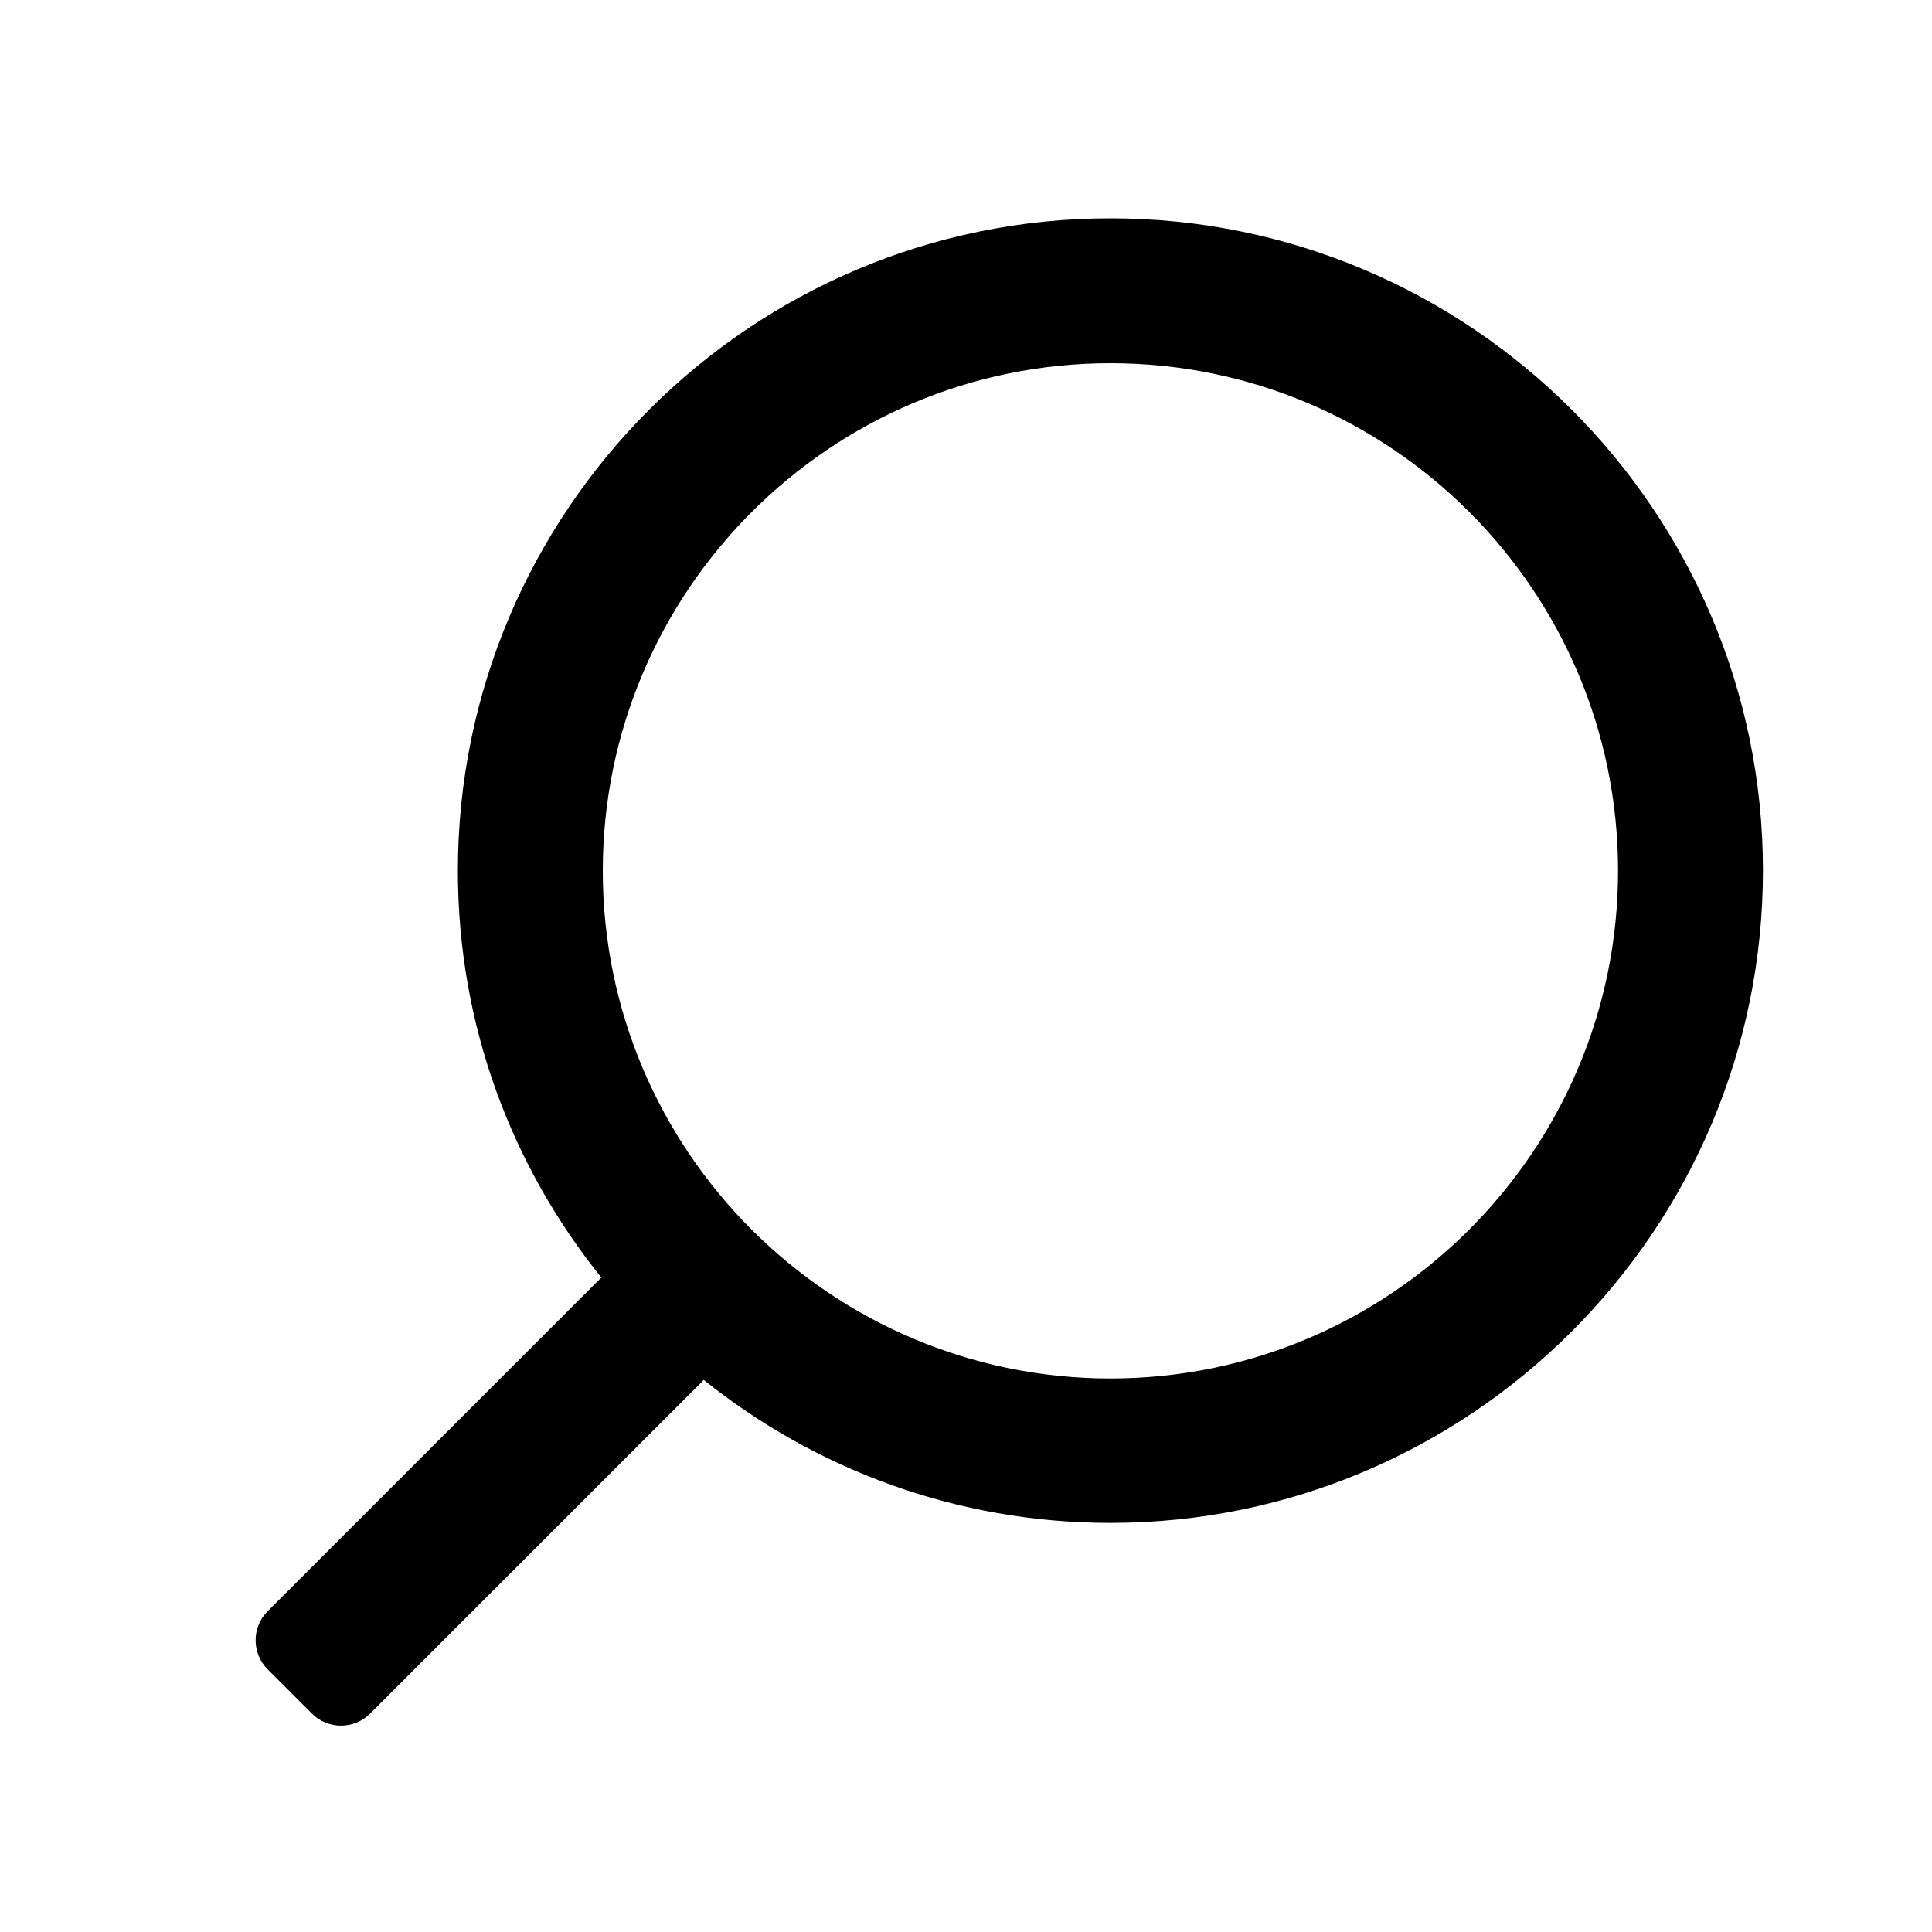
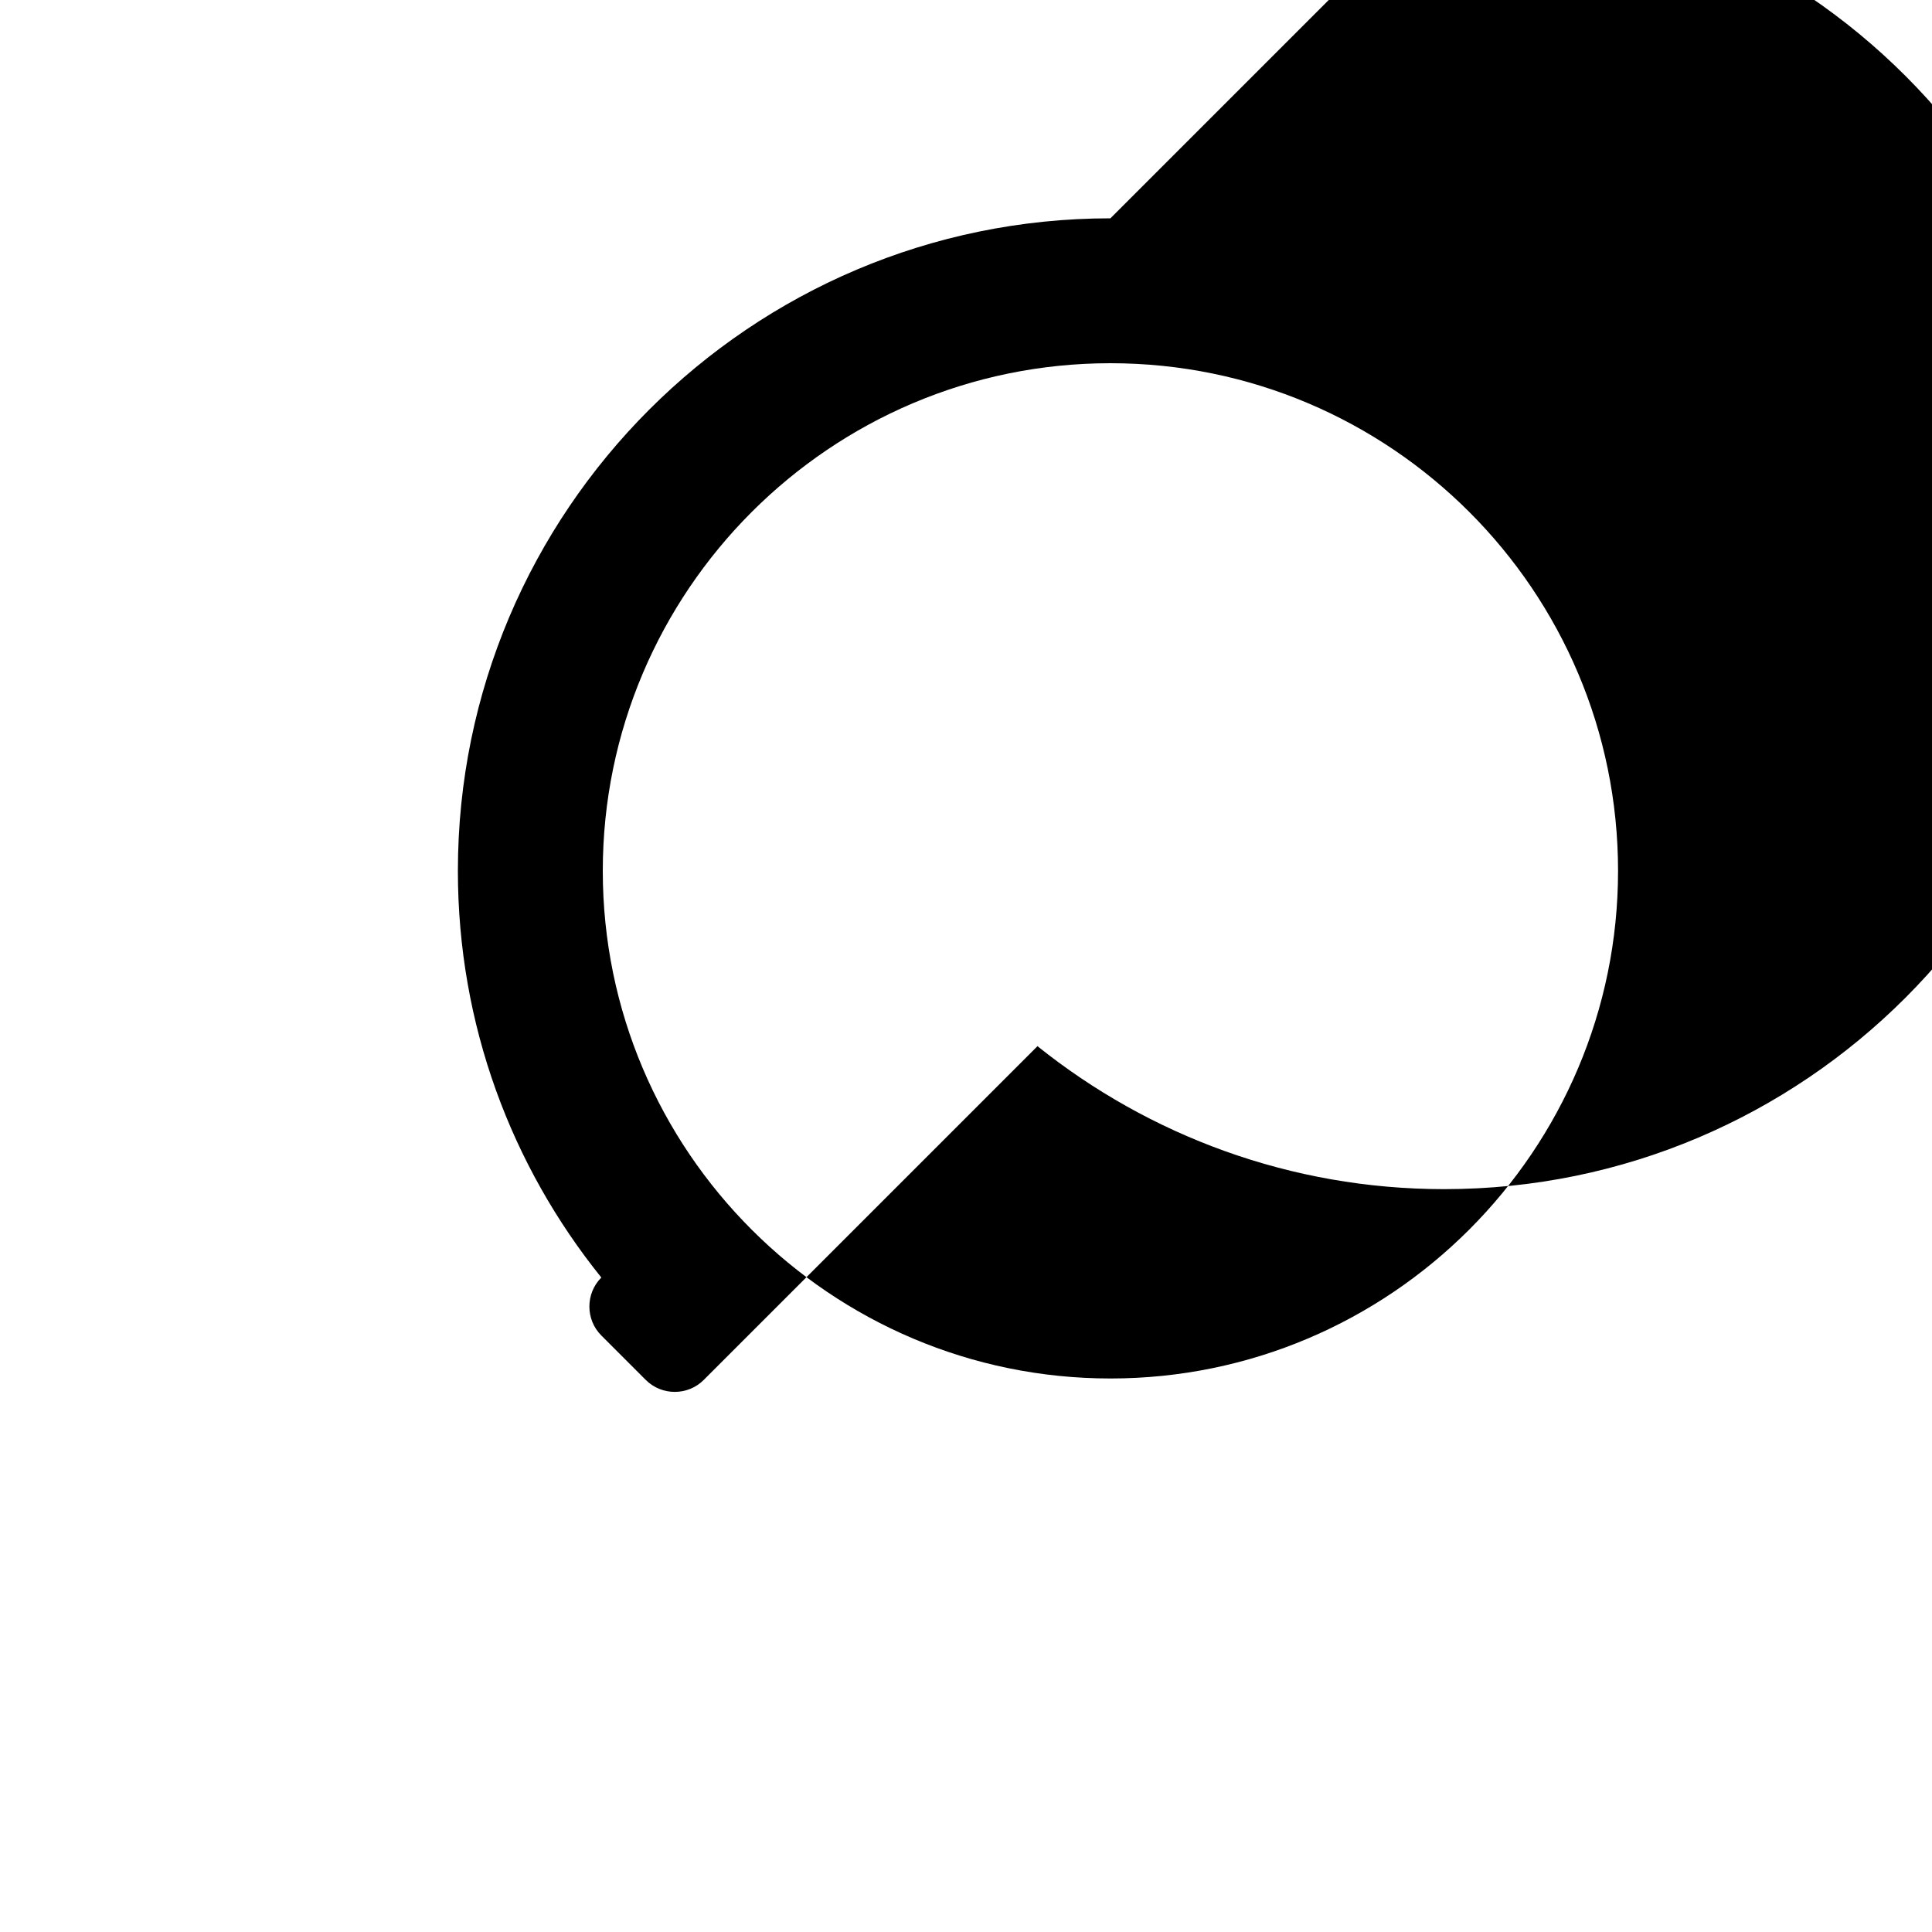
<svg xmlns="http://www.w3.org/2000/svg" enable-background="new 0 0 40 40" viewBox="0 0 40 40">
-   <path d="m22.99 4.52c-7.45 0-13.51 6.06-13.51 13.51 0 3.19 1.11 6.11 2.97 8.42l-6.91 6.91c-.33.33-.33.87 0 1.2l.92.92c.33.33.87.33 1.2 0l6.91-6.91c2.31 1.85 5.24 2.96 8.42 2.96 7.45 0 13.51-6.06 13.51-13.51 0-7.44-6.06-13.5-13.51-13.5zm0 24.02c-5.79 0-10.51-4.71-10.51-10.51 0-5.79 4.71-10.51 10.51-10.51s10.51 4.71 10.51 10.51c0 5.79-4.71 10.51-10.51 10.51z" />
+   <path d="m22.99 4.52c-7.45 0-13.51 6.06-13.51 13.51 0 3.19 1.11 6.11 2.97 8.42c-.33.33-.33.87 0 1.2l.92.92c.33.33.87.33 1.2 0l6.91-6.91c2.31 1.85 5.24 2.96 8.42 2.96 7.45 0 13.51-6.06 13.51-13.51 0-7.44-6.06-13.5-13.51-13.5zm0 24.02c-5.79 0-10.51-4.71-10.51-10.51 0-5.79 4.71-10.51 10.51-10.51s10.51 4.71 10.51 10.51c0 5.79-4.71 10.51-10.51 10.51z" />
</svg>